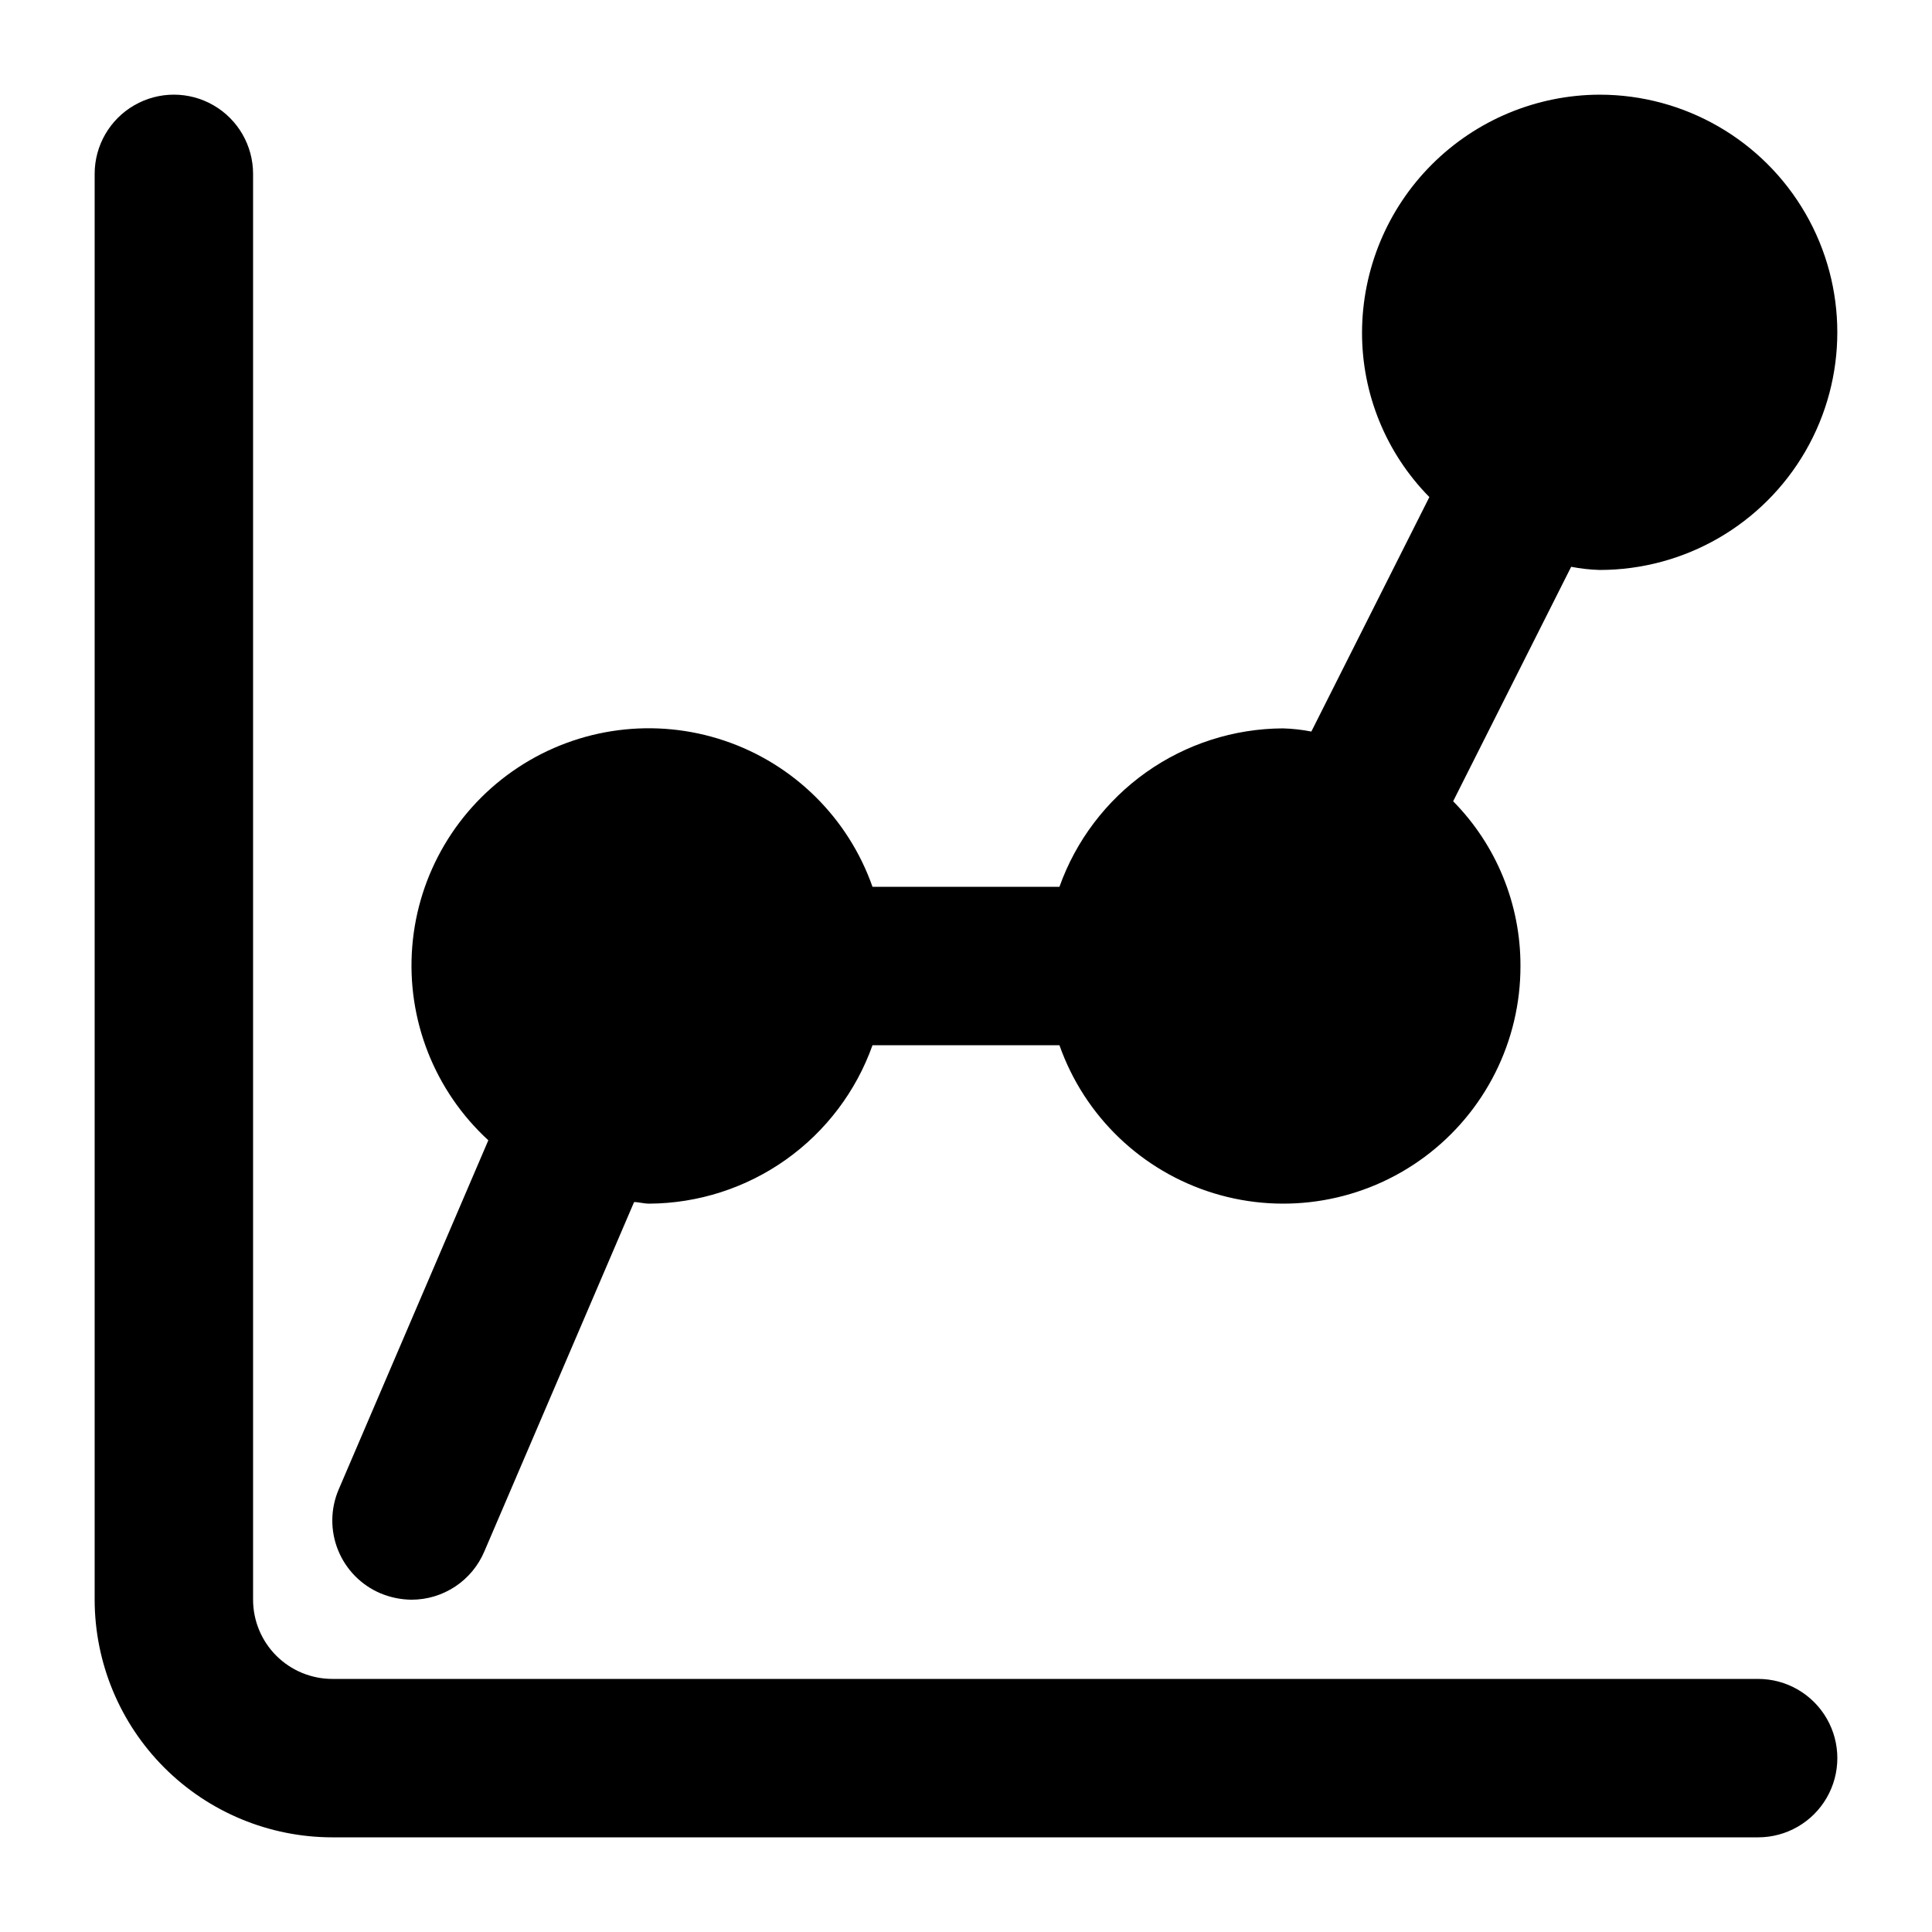
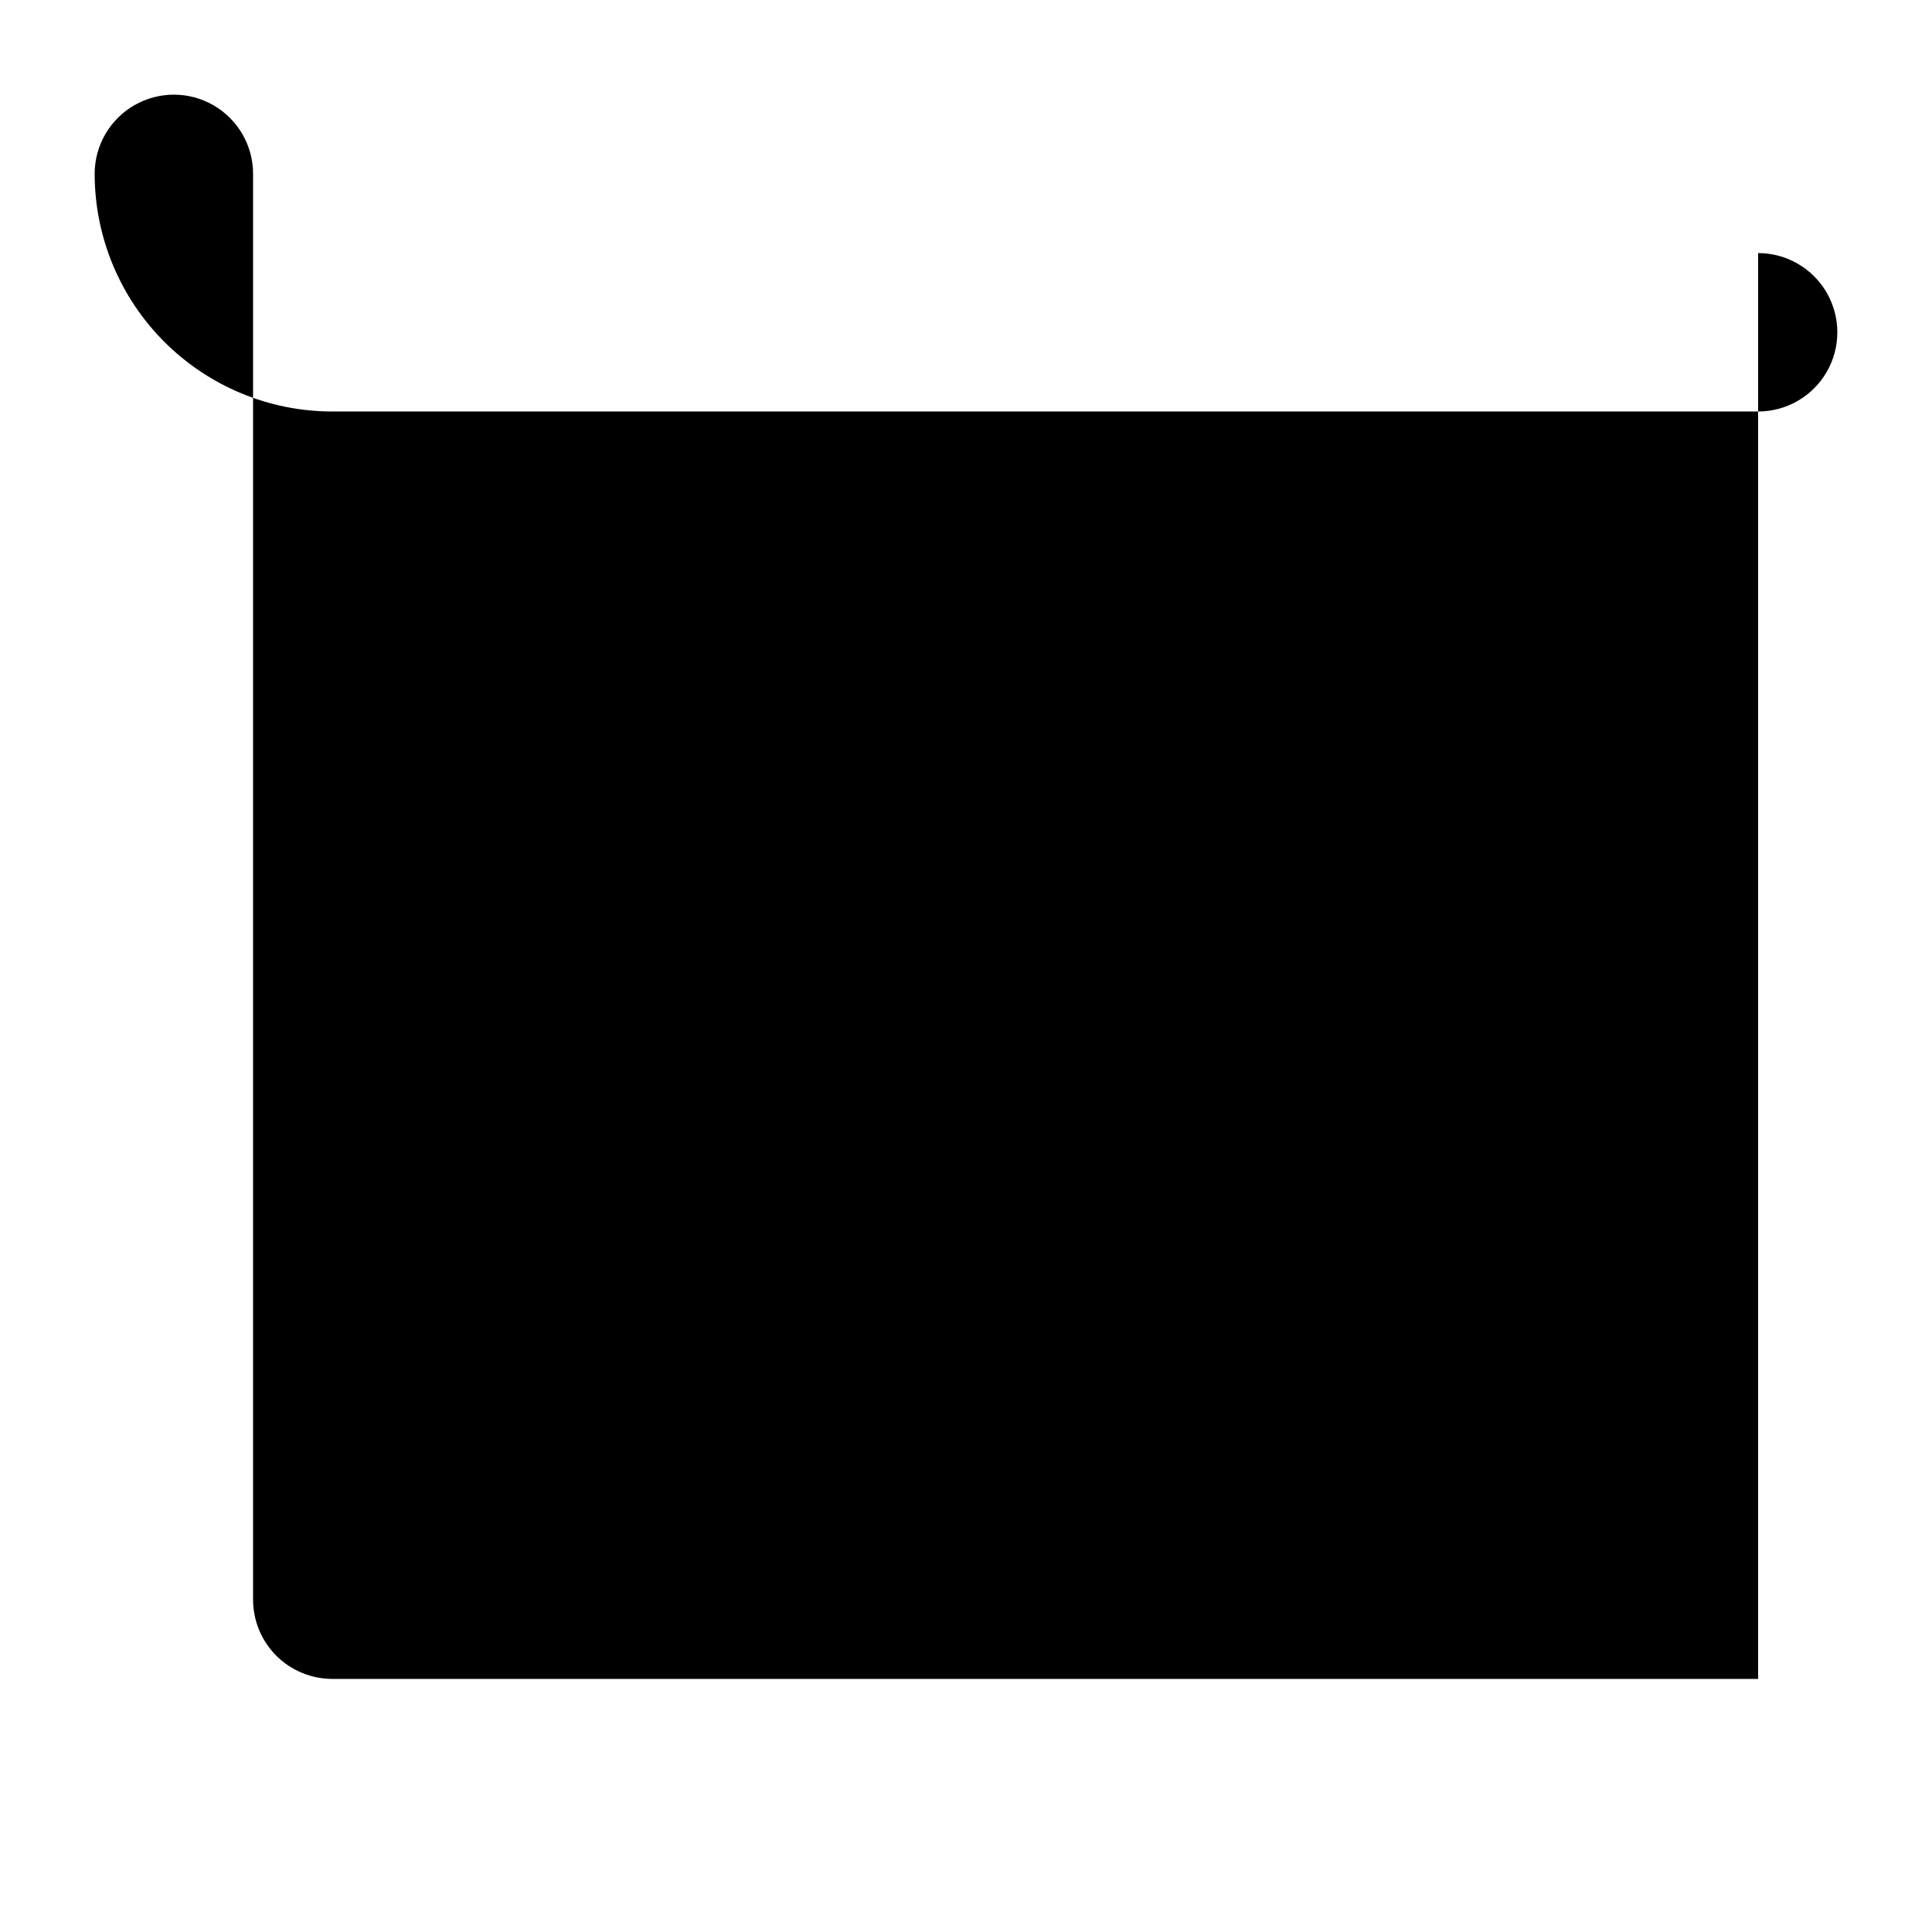
<svg xmlns="http://www.w3.org/2000/svg" fill="#000000" width="800px" height="800px" version="1.1" viewBox="144 144 512 512">
  <g>
-     <path d="m609.92 588.93h-377.86c-5.566-0.004-10.902-2.219-14.84-6.152-3.934-3.938-6.148-9.273-6.152-14.84v-377.86c0-7.5-4-14.43-10.496-18.18-6.496-3.75-14.496-3.75-20.992 0-6.496 3.75-10.496 10.68-10.496 18.18v377.86c0.02 16.699 6.66 32.707 18.465 44.512 11.809 11.809 27.816 18.449 44.512 18.465h377.86c7.5 0 14.43-4 18.18-10.496 3.75-6.492 3.75-14.496 0-20.992-3.75-6.492-10.68-10.496-18.18-10.496z" />
-     <path d="m567.93 169.09c-16.688 0.047-32.676 6.699-44.477 18.5-11.801 11.797-18.449 27.789-18.5 44.477-0.043 16.34 6.371 32.031 17.844 43.664l-31.277 62.137c-2.492-0.488-5.019-0.77-7.559-0.84-12.984 0.066-25.633 4.133-36.227 11.645-10.59 7.512-18.613 18.105-22.969 30.34h-49.543c-6.422-18.266-20.898-32.555-39.25-38.73-18.348-6.176-38.52-3.555-54.68 7.109-16.16 10.66-26.504 28.176-28.043 47.473-1.543 19.301 5.898 38.23 20.164 51.32l-39.676 92.578c-2.18 5.121-2.231 10.898-0.141 16.055 2.086 5.16 6.141 9.277 11.266 11.441 2.598 1.082 5.375 1.652 8.188 1.68 4.121 0.004 8.152-1.211 11.586-3.488 3.438-2.277 6.121-5.519 7.727-9.316l39.676-92.574c1.258 0 2.519 0.418 3.988 0.418v0.004c12.984-0.07 25.633-4.137 36.227-11.648s18.613-18.105 22.969-30.336h49.543c6.633 18.82 21.805 33.379 40.887 39.223 19.078 5.844 39.801 2.285 55.84-9.594 16.035-11.879 25.477-30.668 25.445-50.621 0.047-16.34-6.367-32.035-17.84-43.664l31.277-62.137c2.492 0.484 5.019 0.766 7.555 0.84 22.5 0 43.289-12.004 54.539-31.488s11.25-43.492 0-62.977-32.039-31.488-54.539-31.488z" />
+     <path d="m609.92 588.93h-377.86c-5.566-0.004-10.902-2.219-14.84-6.152-3.934-3.938-6.148-9.273-6.152-14.84v-377.86c0-7.5-4-14.43-10.496-18.18-6.496-3.75-14.496-3.75-20.992 0-6.496 3.75-10.496 10.68-10.496 18.18c0.02 16.699 6.66 32.707 18.465 44.512 11.809 11.809 27.816 18.449 44.512 18.465h377.86c7.5 0 14.43-4 18.18-10.496 3.75-6.492 3.75-14.496 0-20.992-3.75-6.492-10.68-10.496-18.18-10.496z" />
  </g>
</svg>